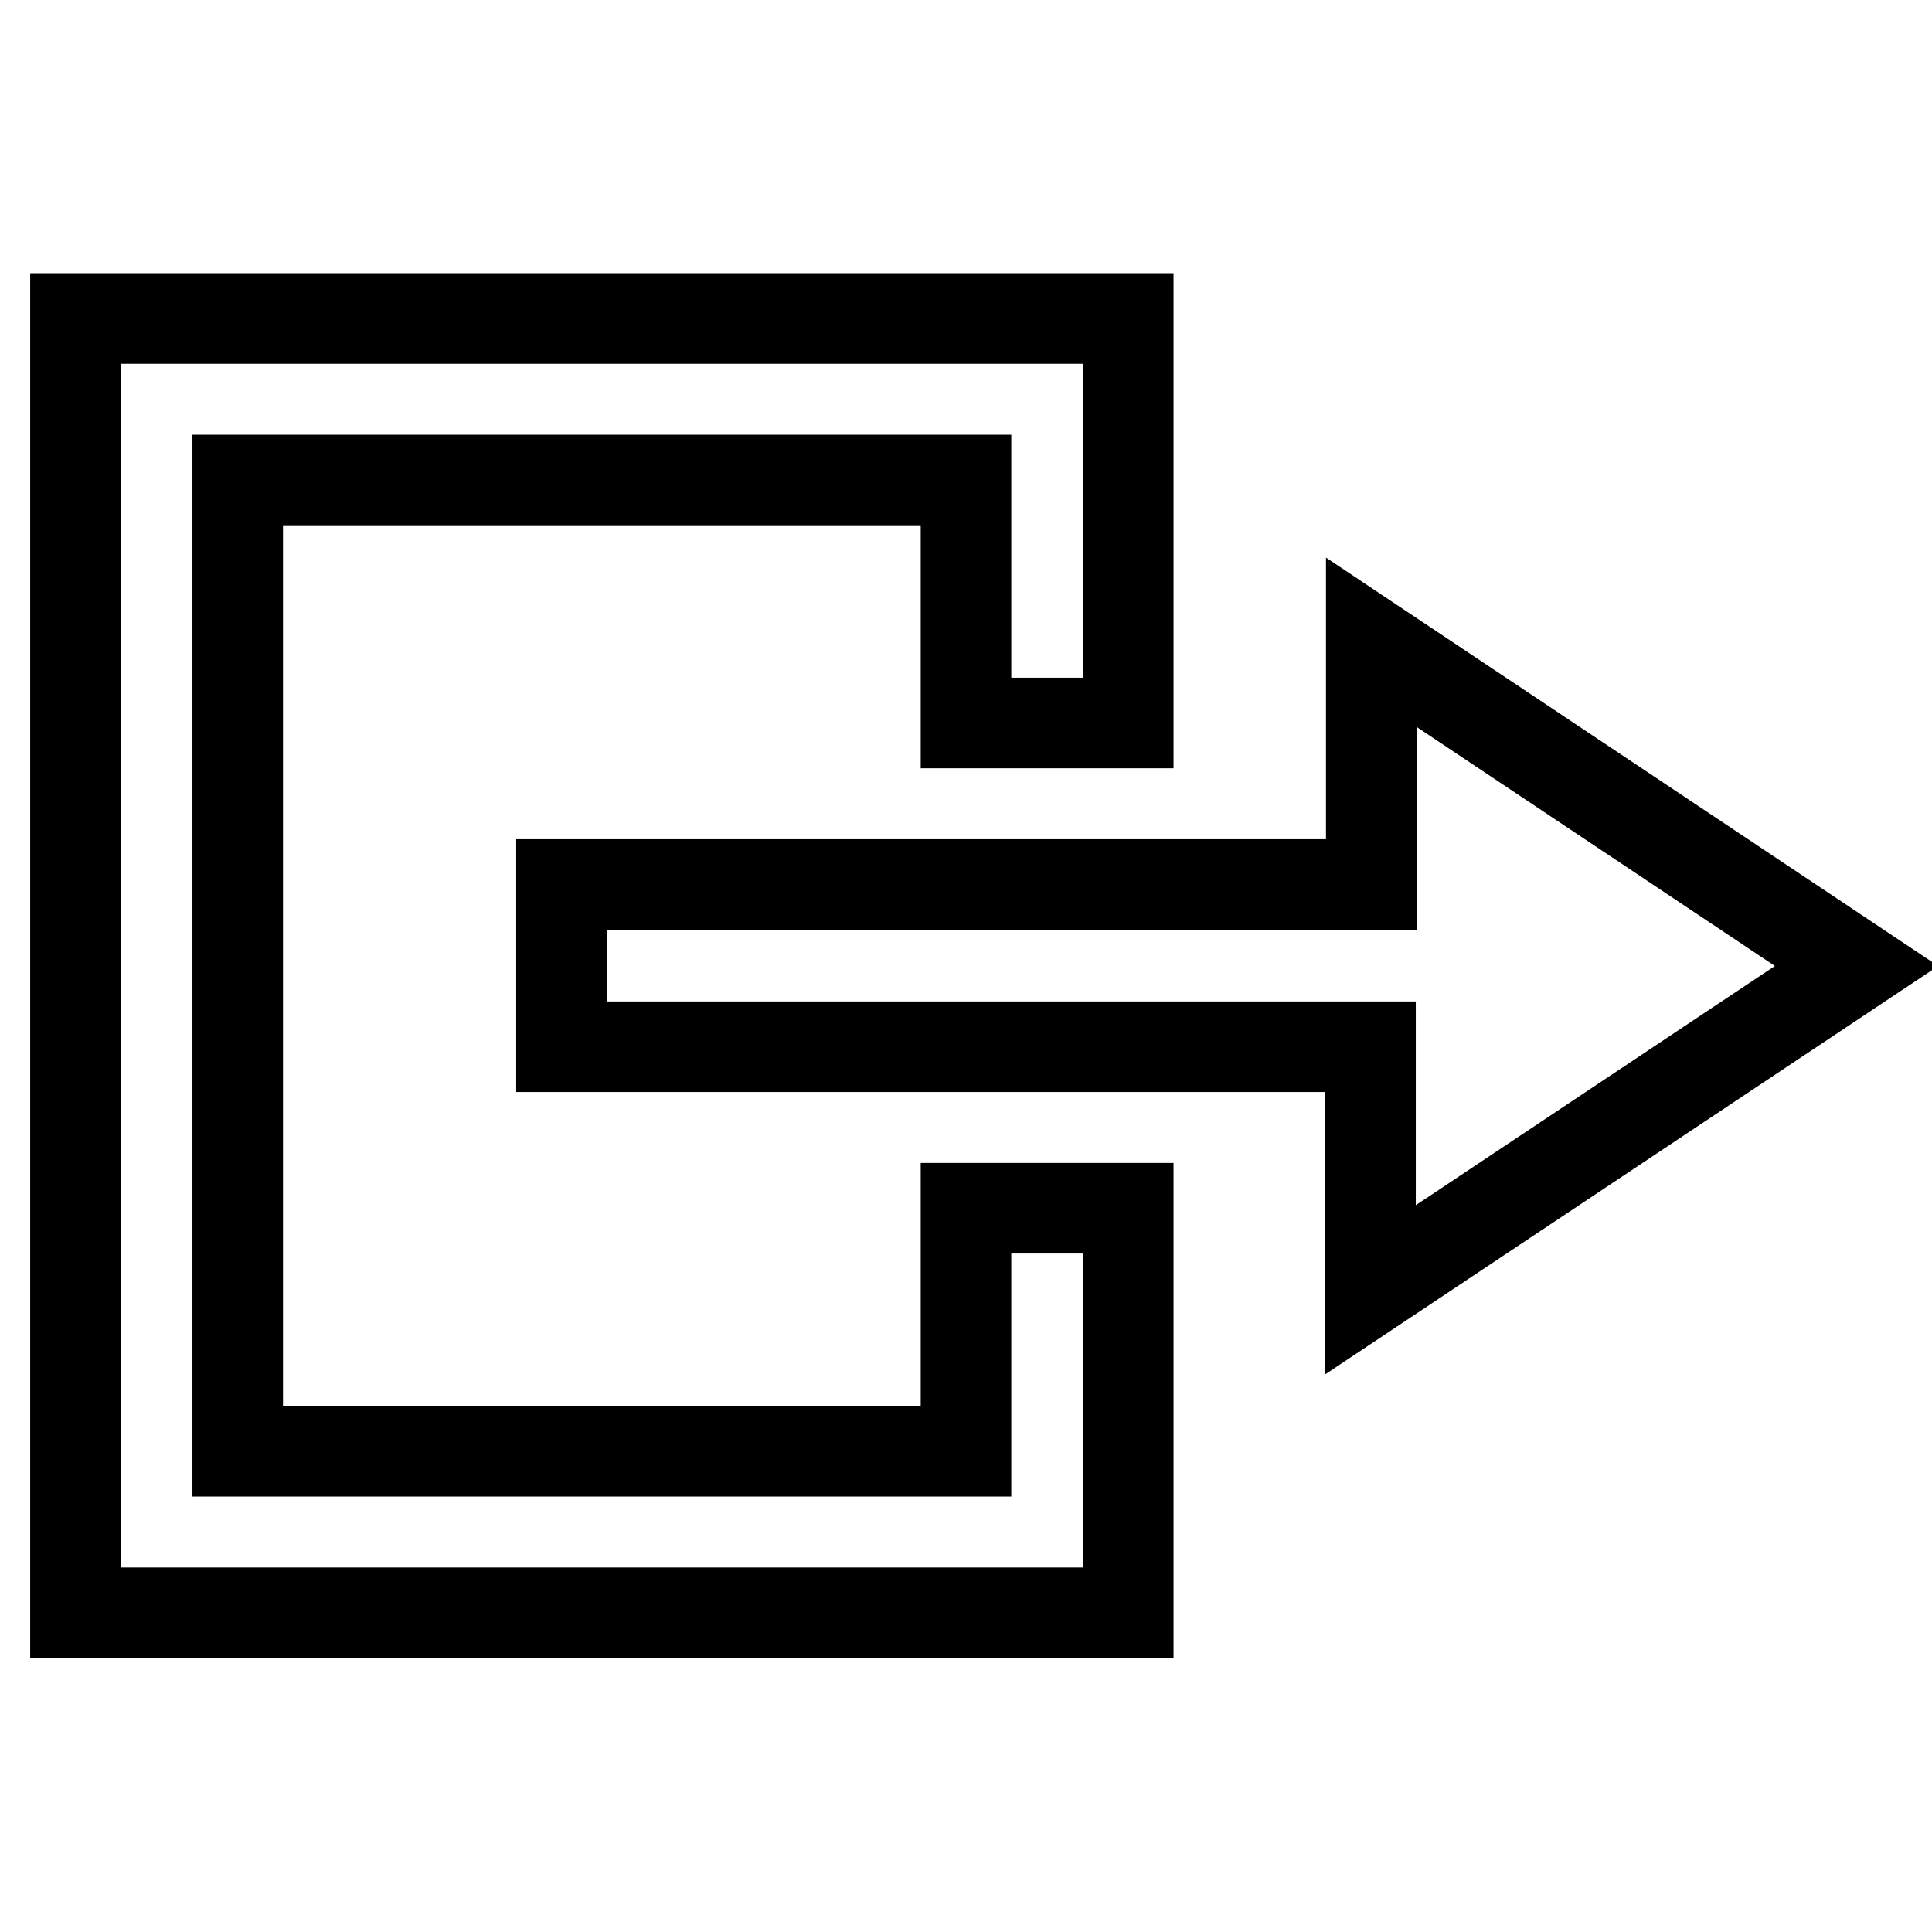
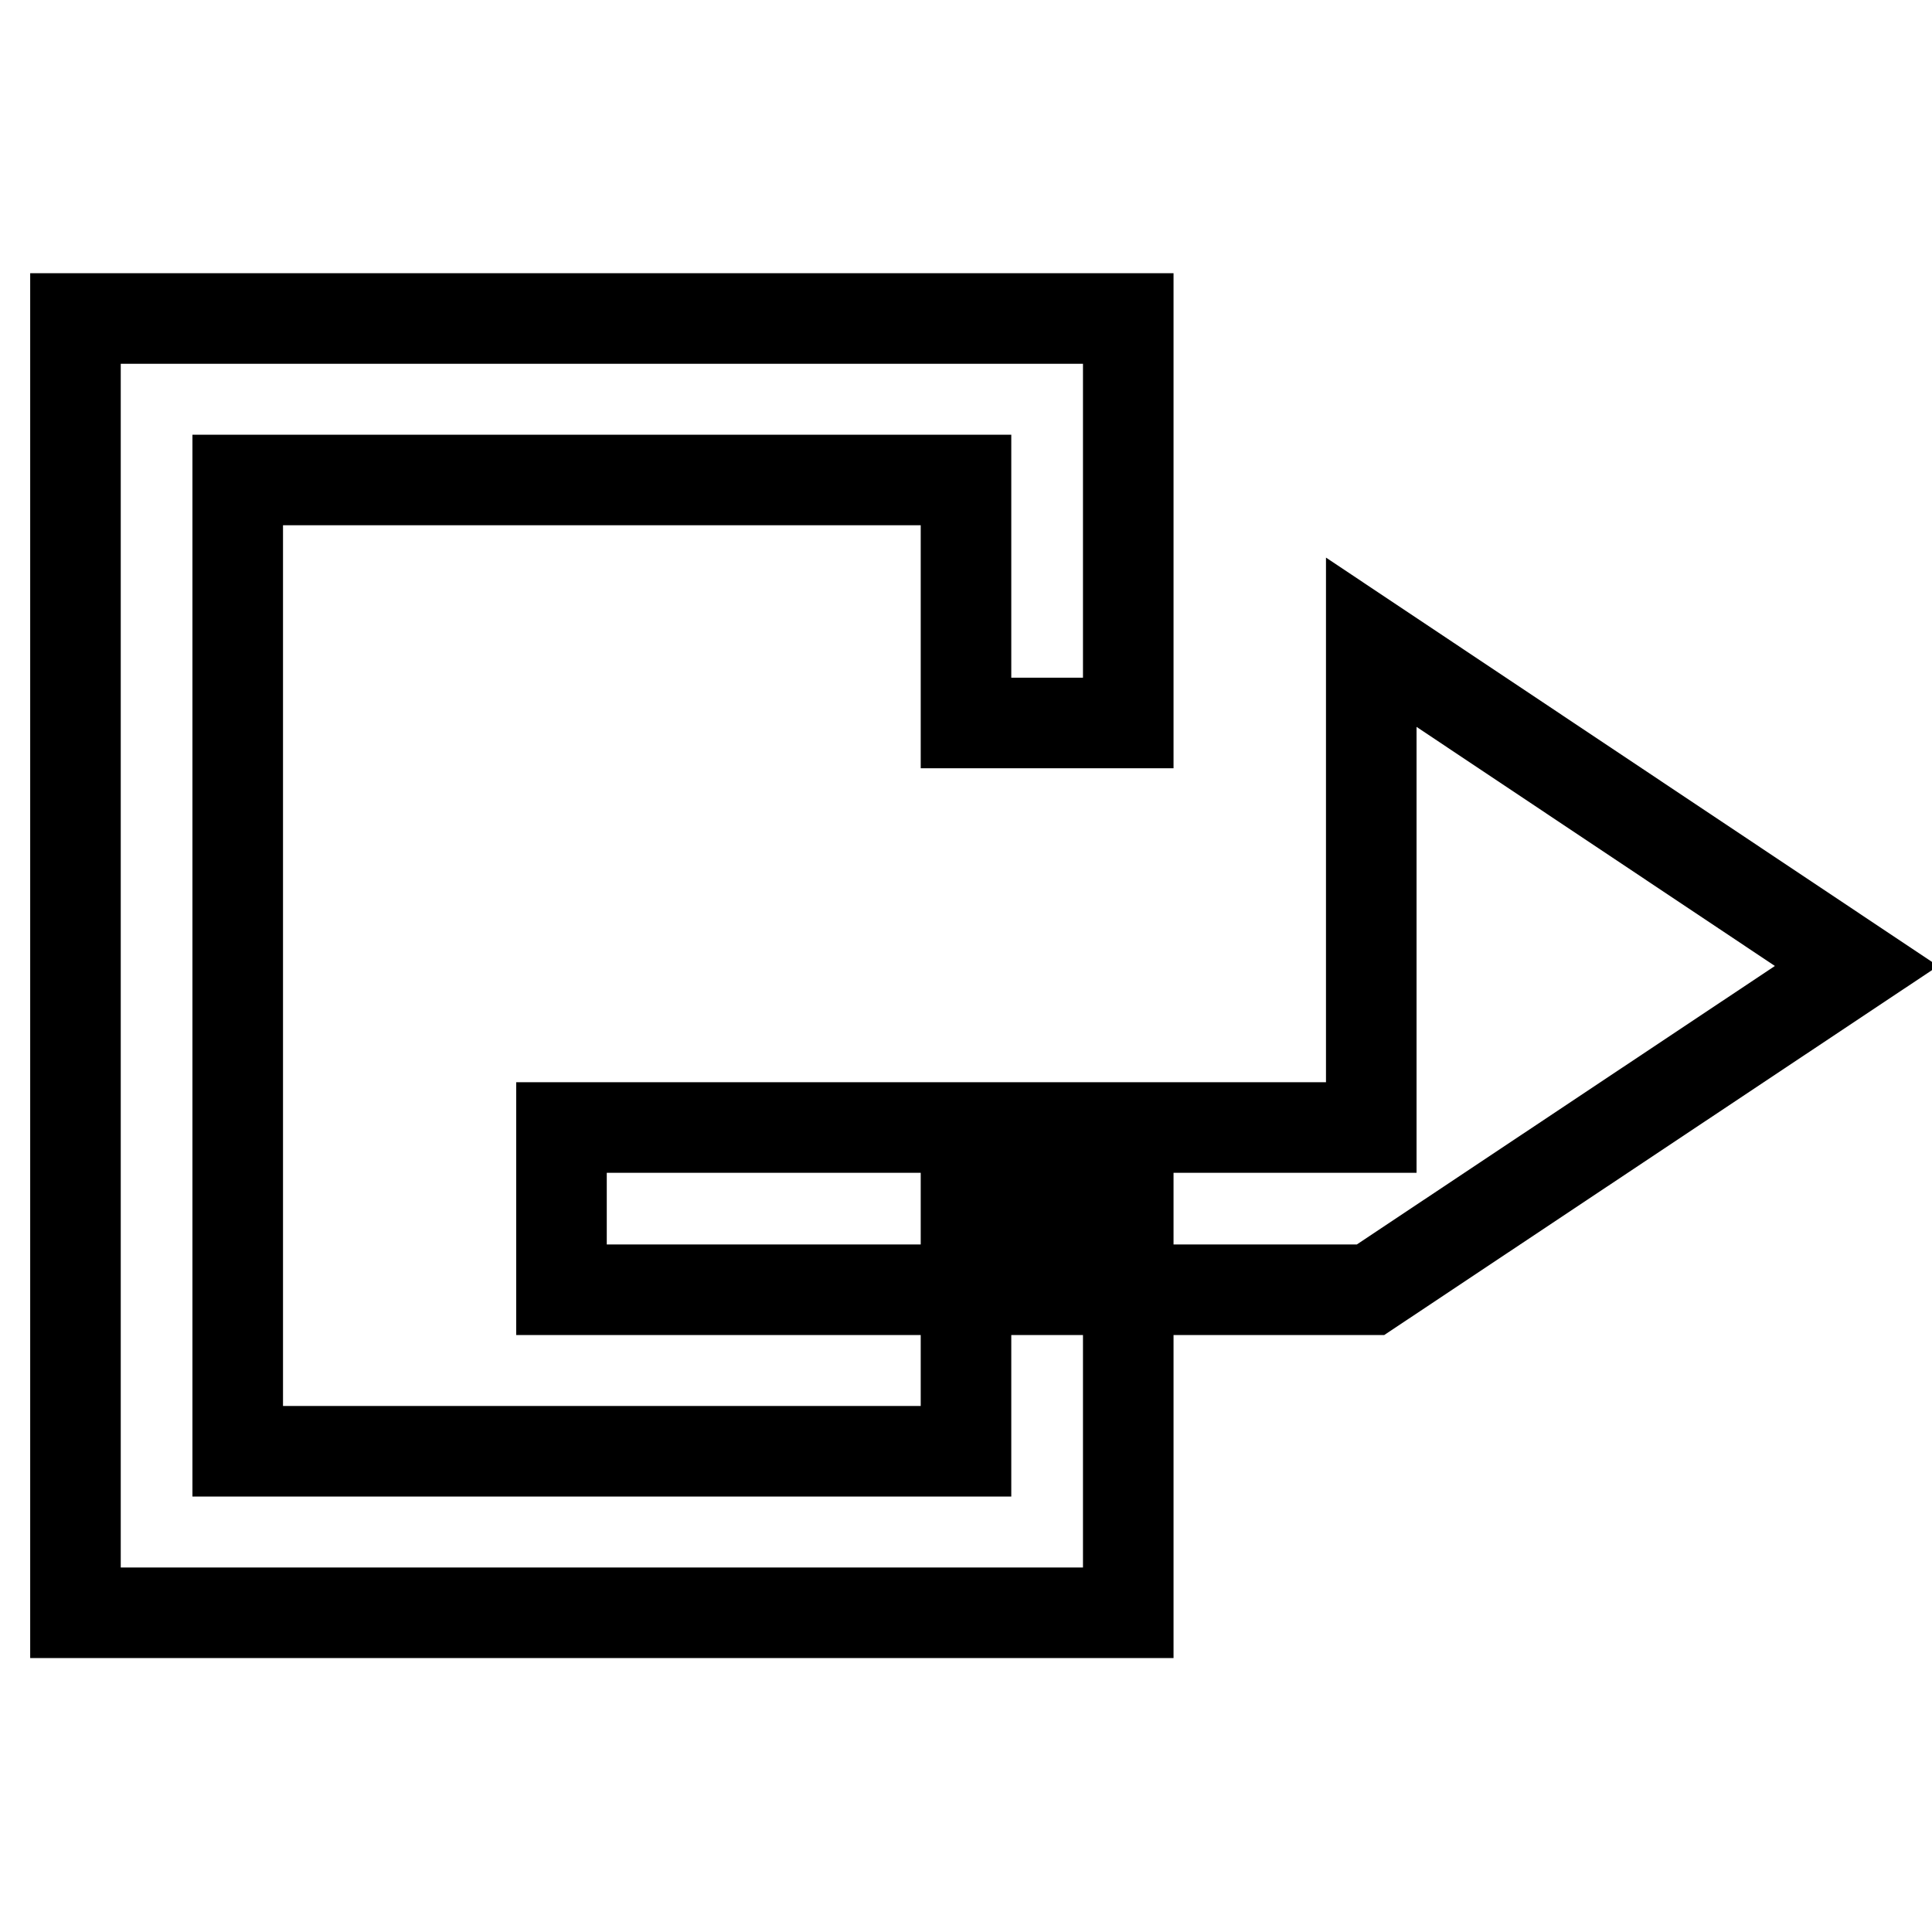
<svg xmlns="http://www.w3.org/2000/svg" version="1.1" x="0px" y="0px" viewBox="0 0 256 256" enable-background="new 0 0 256 256" xml:space="preserve">
  <g>
-     <path stroke-width="12" fill-opacity="0" stroke="#000000" d="M246,128l-64.4,42.9v-32.2H74.4v-21.5h107.3V85.1L246,128z M128,63.6H31.5v128.7H128v-32.2h21.5v53.6H128 H31.5H10v-21.5V63.6V42.2h21.5H128h21.5v53.6H128V63.6z" />
+     <path stroke-width="12" fill-opacity="0" stroke="#000000" d="M246,128l-64.4,42.9H74.4v-21.5h107.3V85.1L246,128z M128,63.6H31.5v128.7H128v-32.2h21.5v53.6H128 H31.5H10v-21.5V63.6V42.2h21.5H128h21.5v53.6H128V63.6z" />
  </g>
</svg>